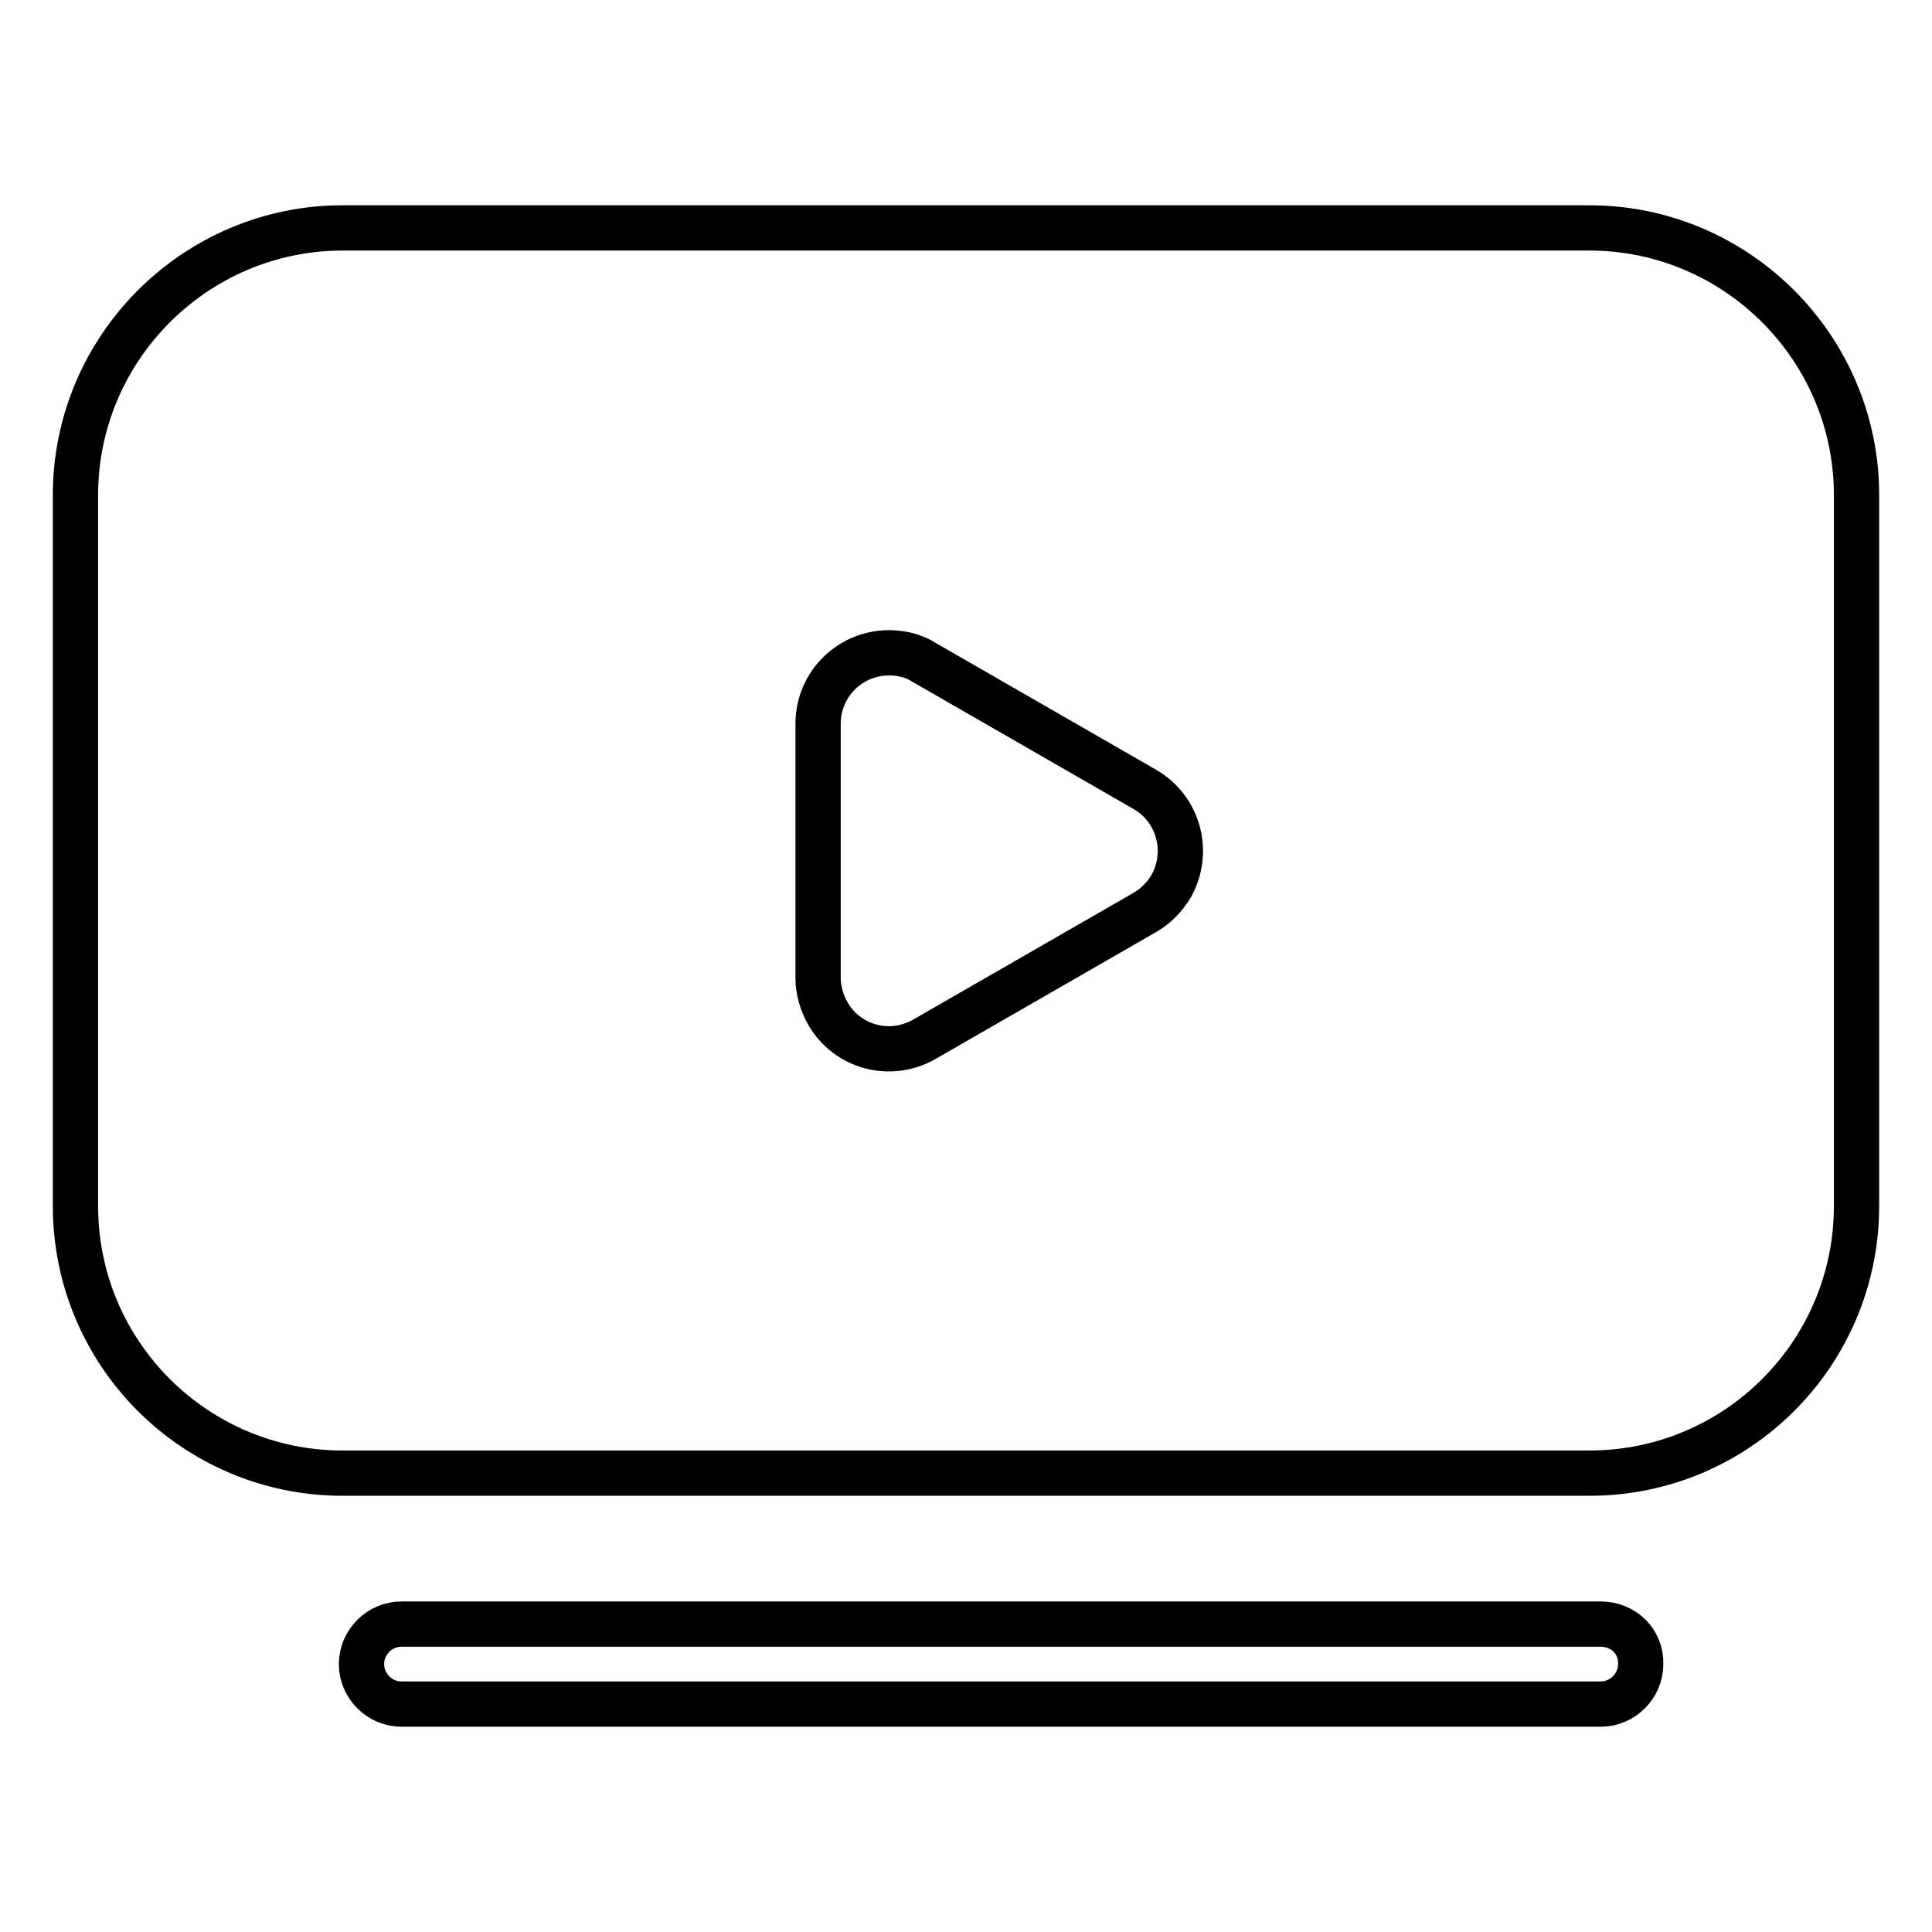
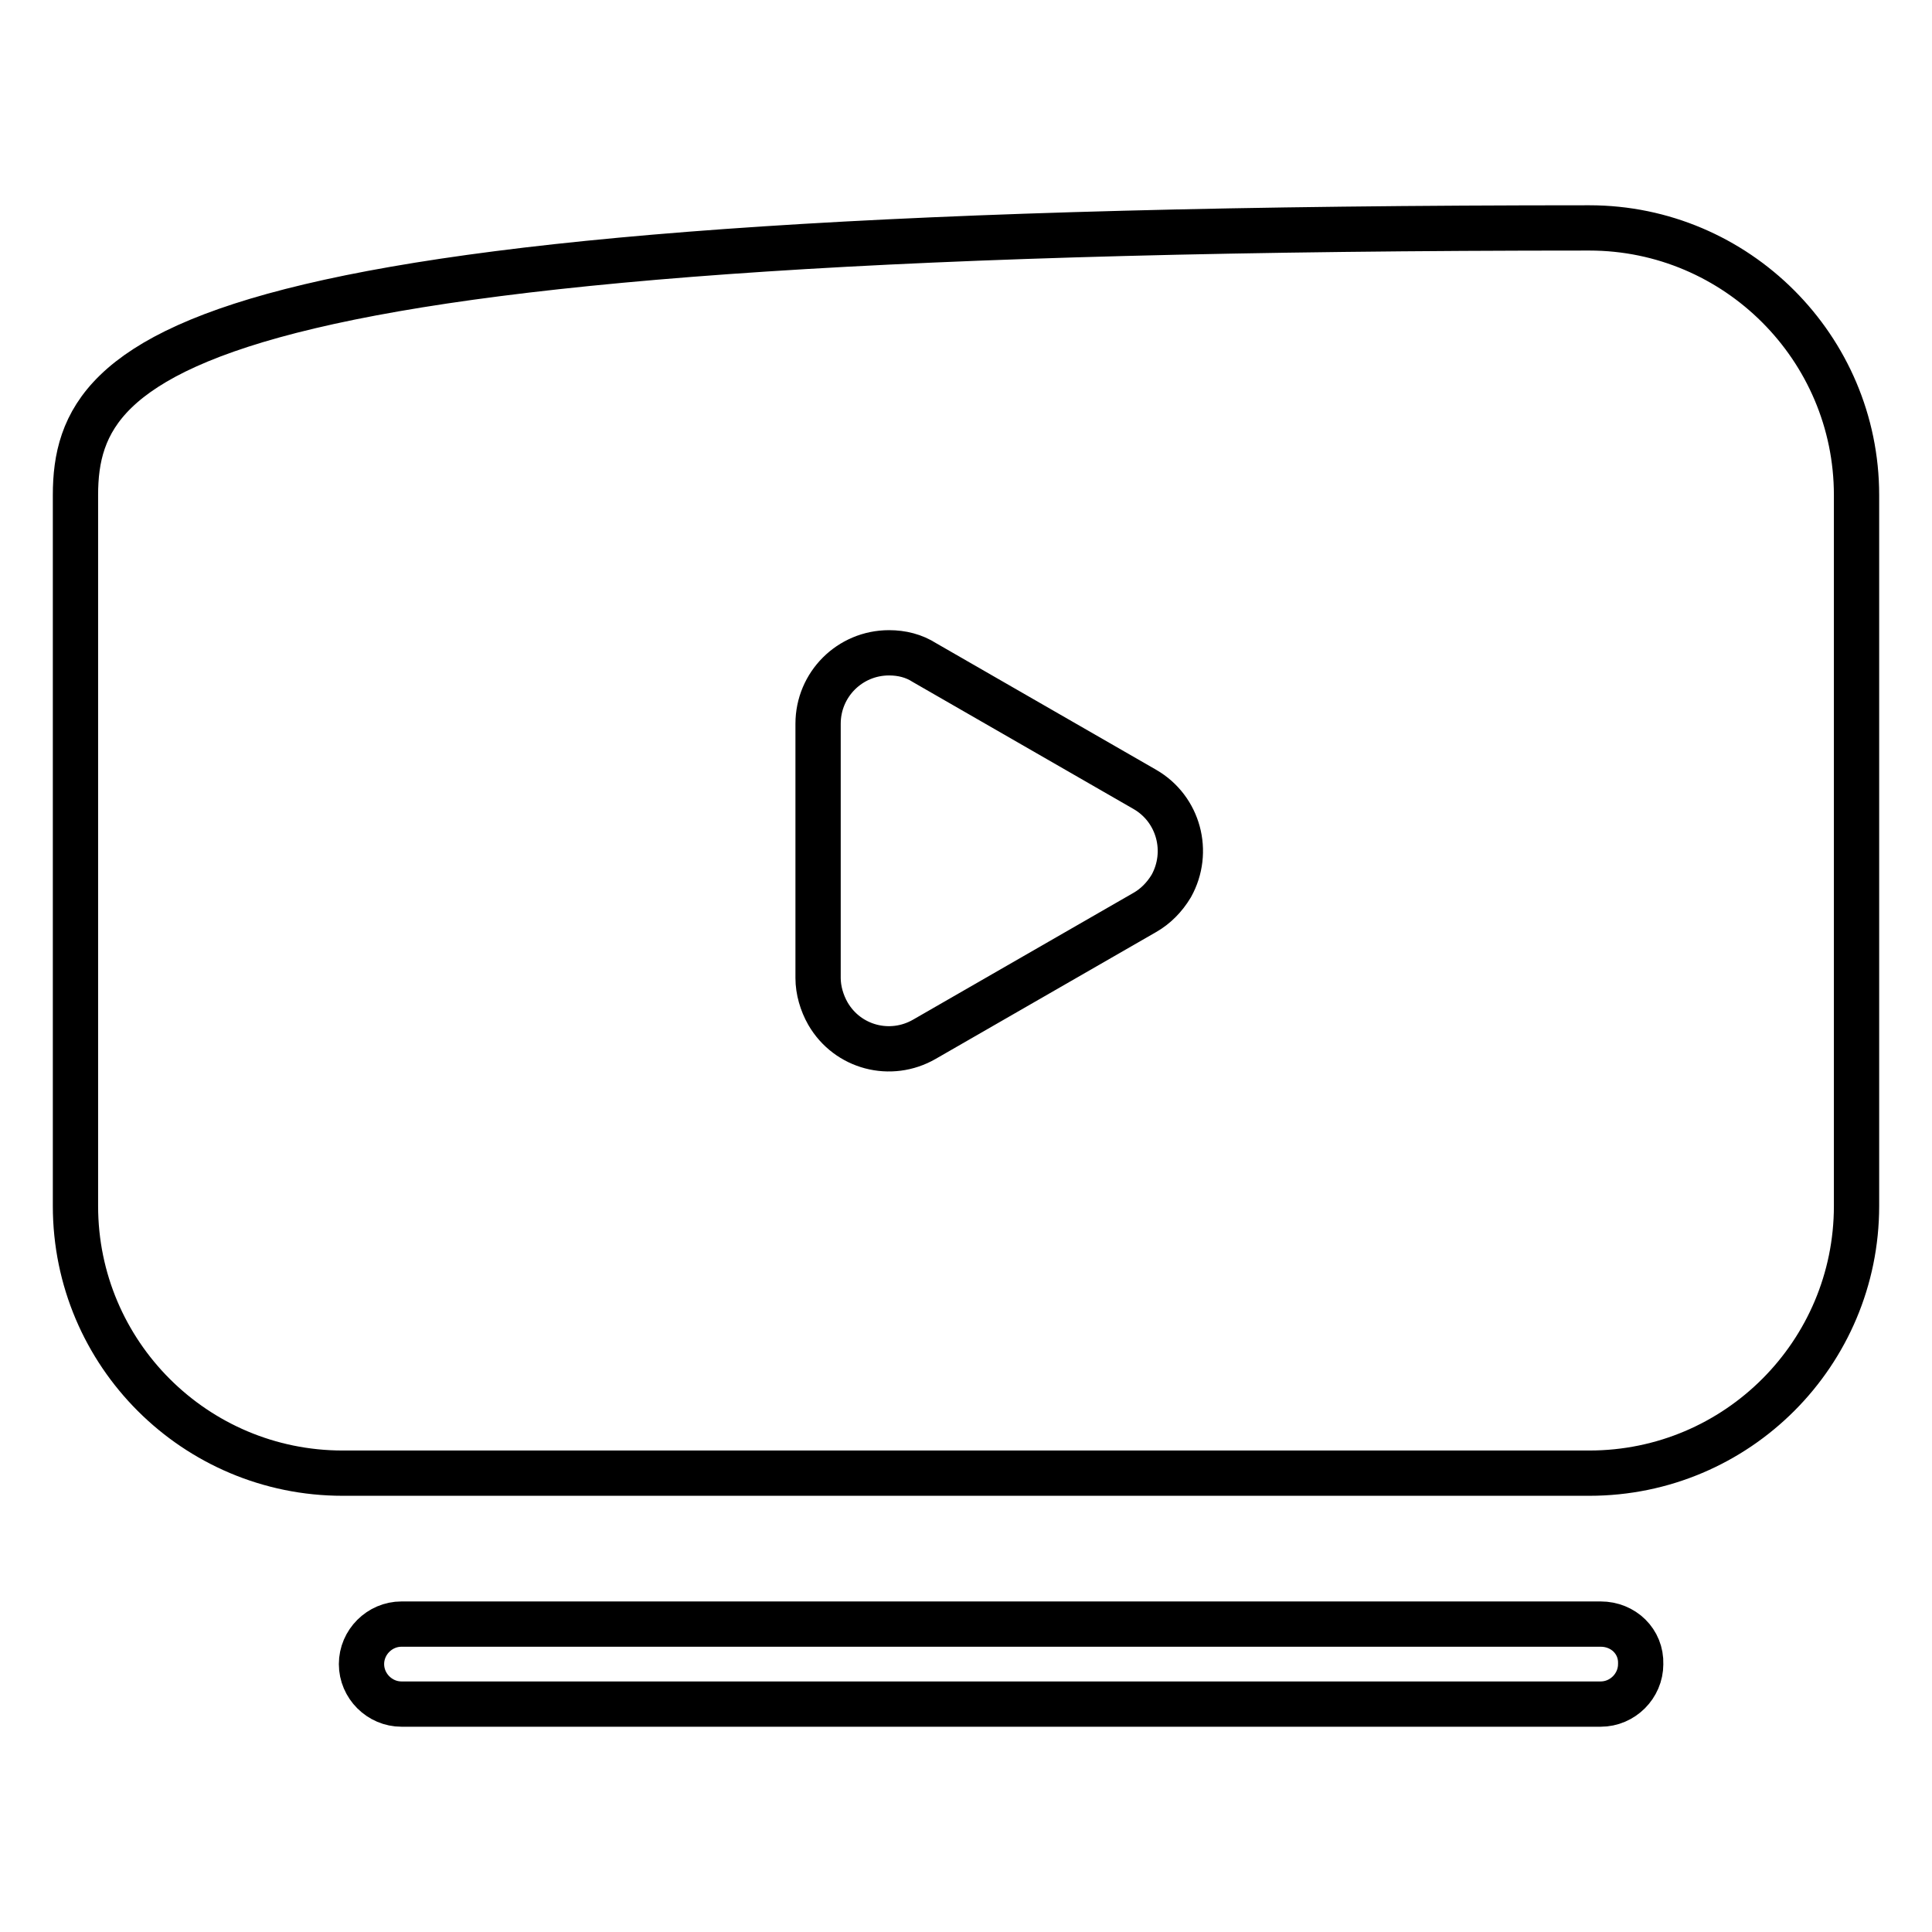
<svg xmlns="http://www.w3.org/2000/svg" version="1.1" x="0px" y="0px" viewBox="0 0 256 256" enable-background="new 0 0 256 256" xml:space="preserve">
  <g>
-     <path stroke-width="6" fill-opacity="0" stroke="#000000" d="M212.1,215.2H53.2c-2.9,0-5.3,2.4-5.3,5.3c0,2.9,2.4,5.3,5.3,5.3h158.9c2.9,0,5.3-2.4,5.3-5.3 C217.5,217.5,215.1,215.2,212.1,215.2L212.1,215.2z M210.6,30.2H45.4C25.9,30.2,10,46.1,10,65.6v94.2c0,19.6,15.9,35.4,35.4,35.4 h165.2c19.6,0,35.4-15.9,35.4-35.4V65.6C246,46.1,230.1,30.2,210.6,30.2L210.6,30.2z M151.7,120.9l-14.6,8.4l-14.6,8.4 c-4.5,2.6-10.2,1.1-12.8-3.4c-0.8-1.4-1.3-3.1-1.3-4.7V95.9c0-5.2,4.2-9.4,9.4-9.4c1.7,0,3.3,0.4,4.7,1.3l14.6,8.4l14.6,8.4 c4.5,2.6,6,8.3,3.5,12.8C154.3,118.9,153.1,120.1,151.7,120.9z" />
+     <path stroke-width="6" fill-opacity="0" stroke="#000000" d="M212.1,215.2H53.2c-2.9,0-5.3,2.4-5.3,5.3c0,2.9,2.4,5.3,5.3,5.3h158.9c2.9,0,5.3-2.4,5.3-5.3 C217.5,217.5,215.1,215.2,212.1,215.2L212.1,215.2z M210.6,30.2C25.9,30.2,10,46.1,10,65.6v94.2c0,19.6,15.9,35.4,35.4,35.4 h165.2c19.6,0,35.4-15.9,35.4-35.4V65.6C246,46.1,230.1,30.2,210.6,30.2L210.6,30.2z M151.7,120.9l-14.6,8.4l-14.6,8.4 c-4.5,2.6-10.2,1.1-12.8-3.4c-0.8-1.4-1.3-3.1-1.3-4.7V95.9c0-5.2,4.2-9.4,9.4-9.4c1.7,0,3.3,0.4,4.7,1.3l14.6,8.4l14.6,8.4 c4.5,2.6,6,8.3,3.5,12.8C154.3,118.9,153.1,120.1,151.7,120.9z" />
  </g>
</svg>